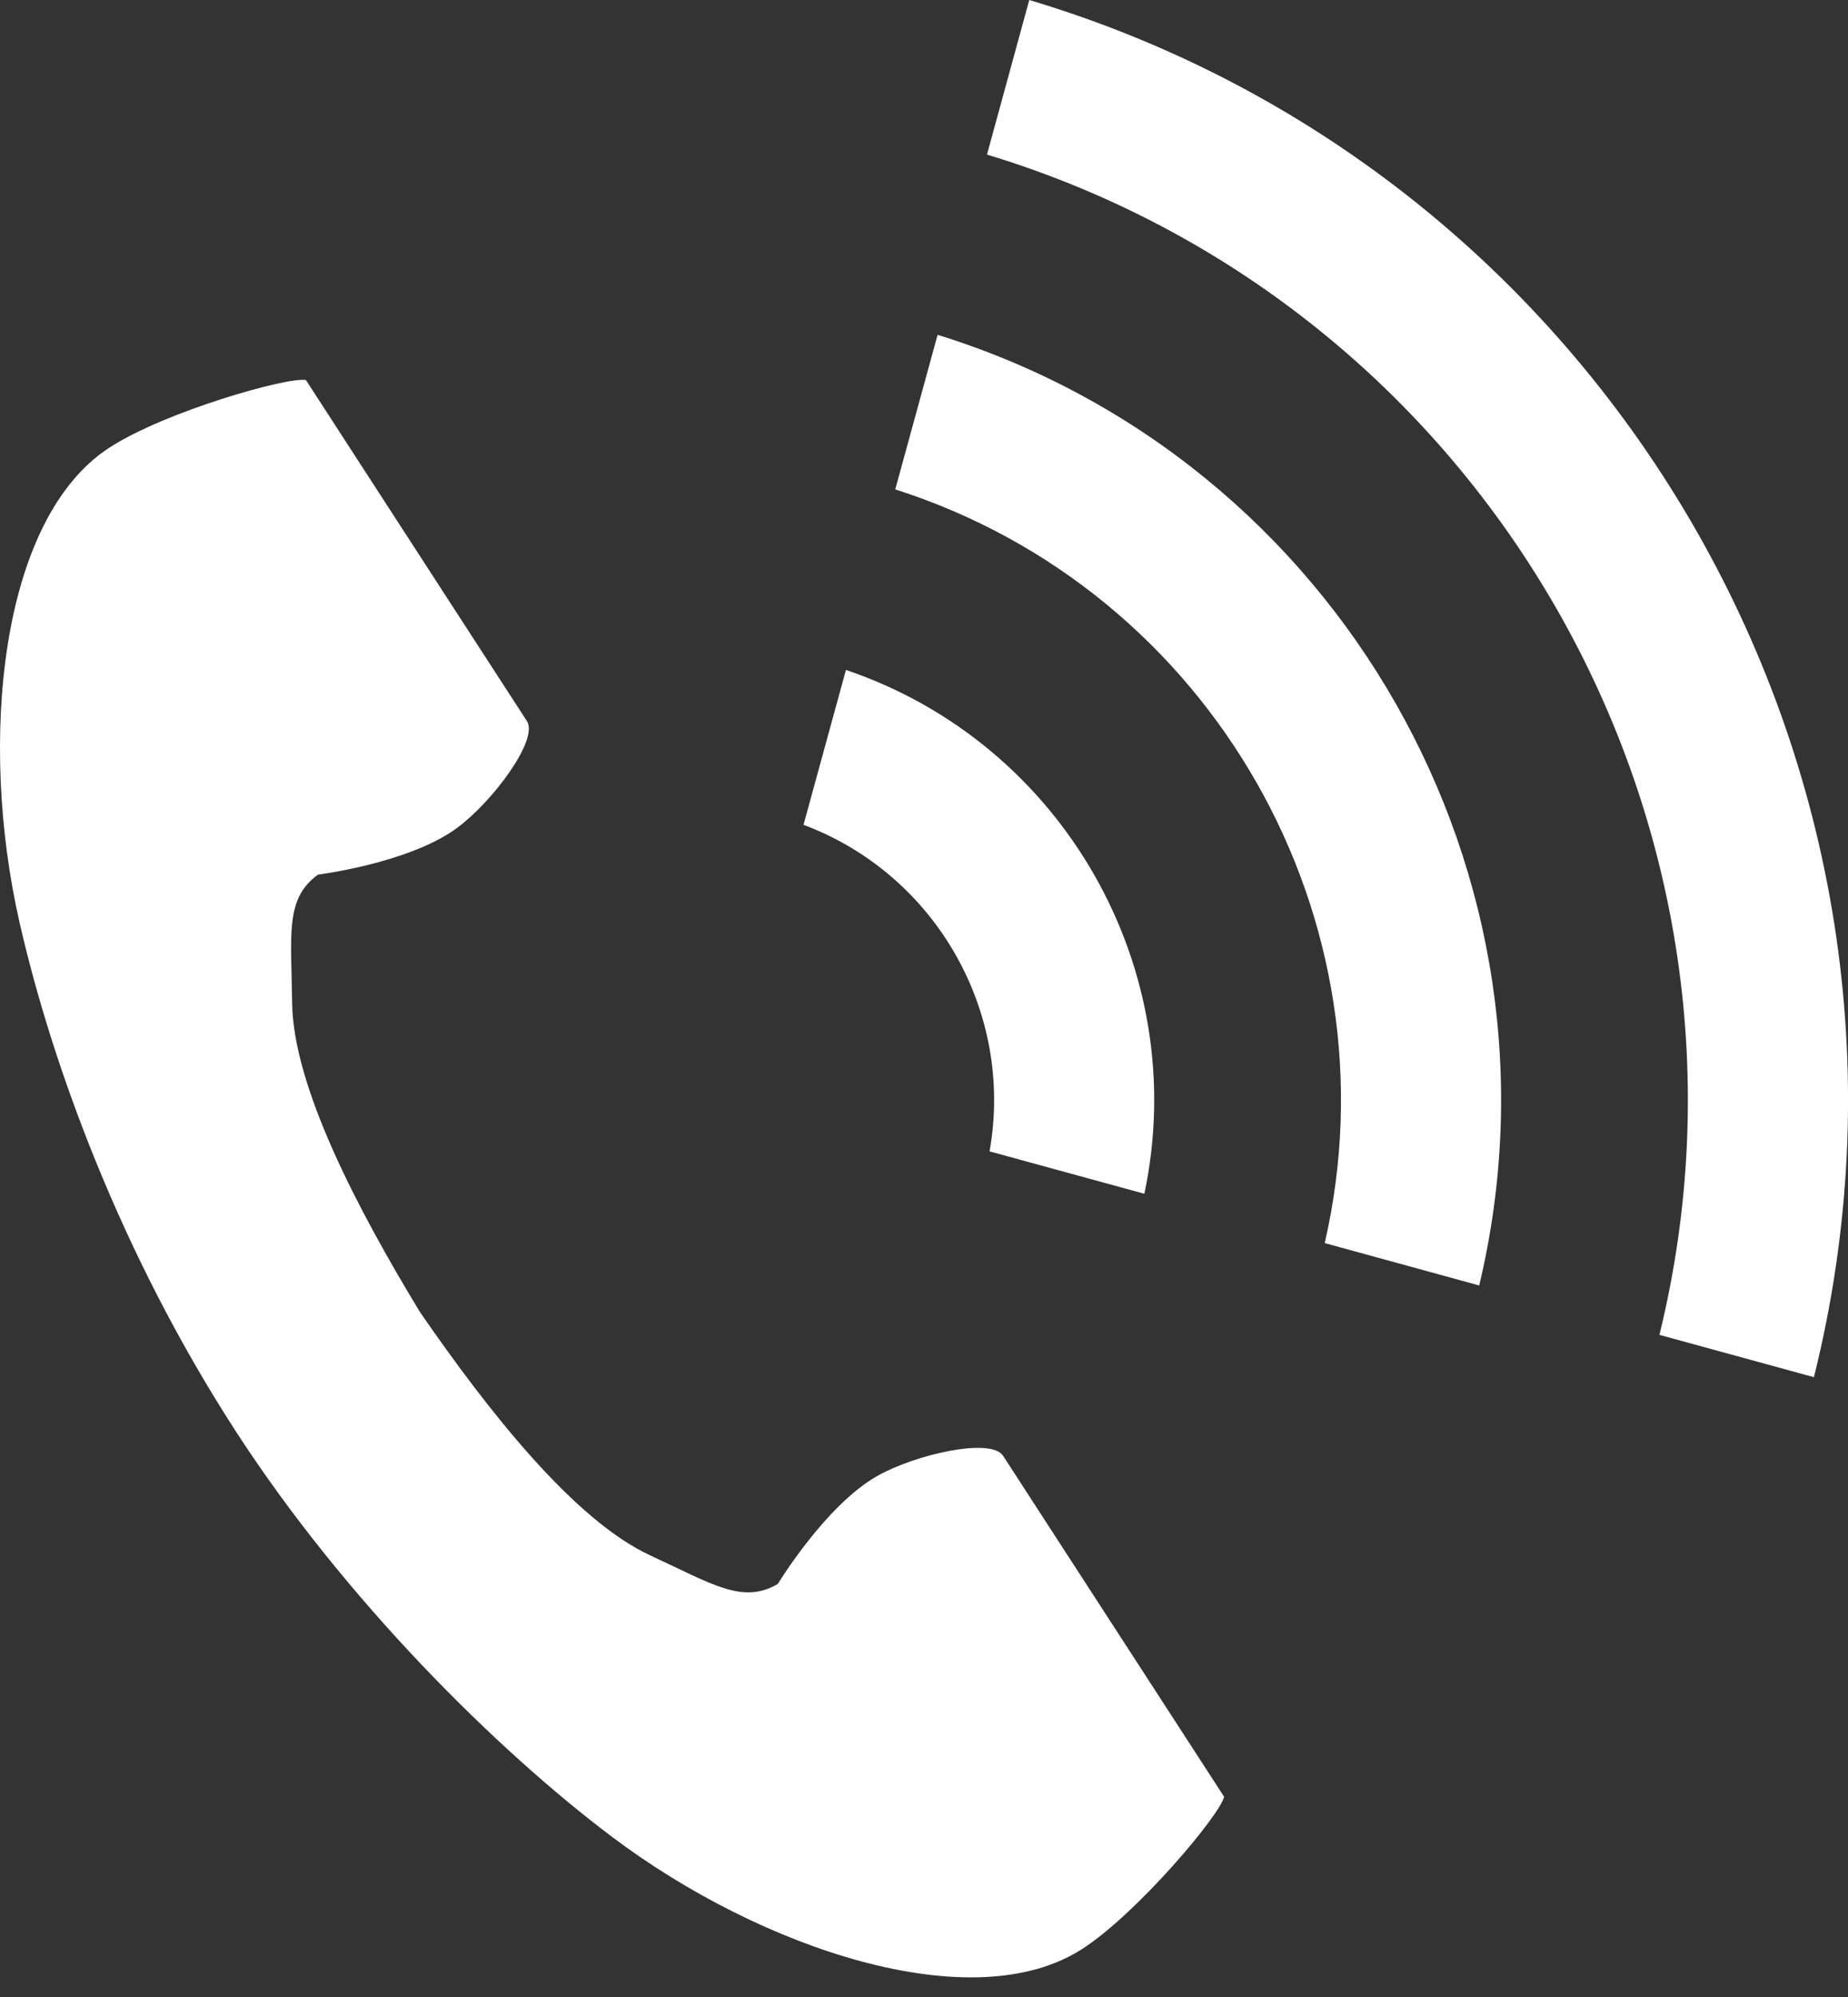
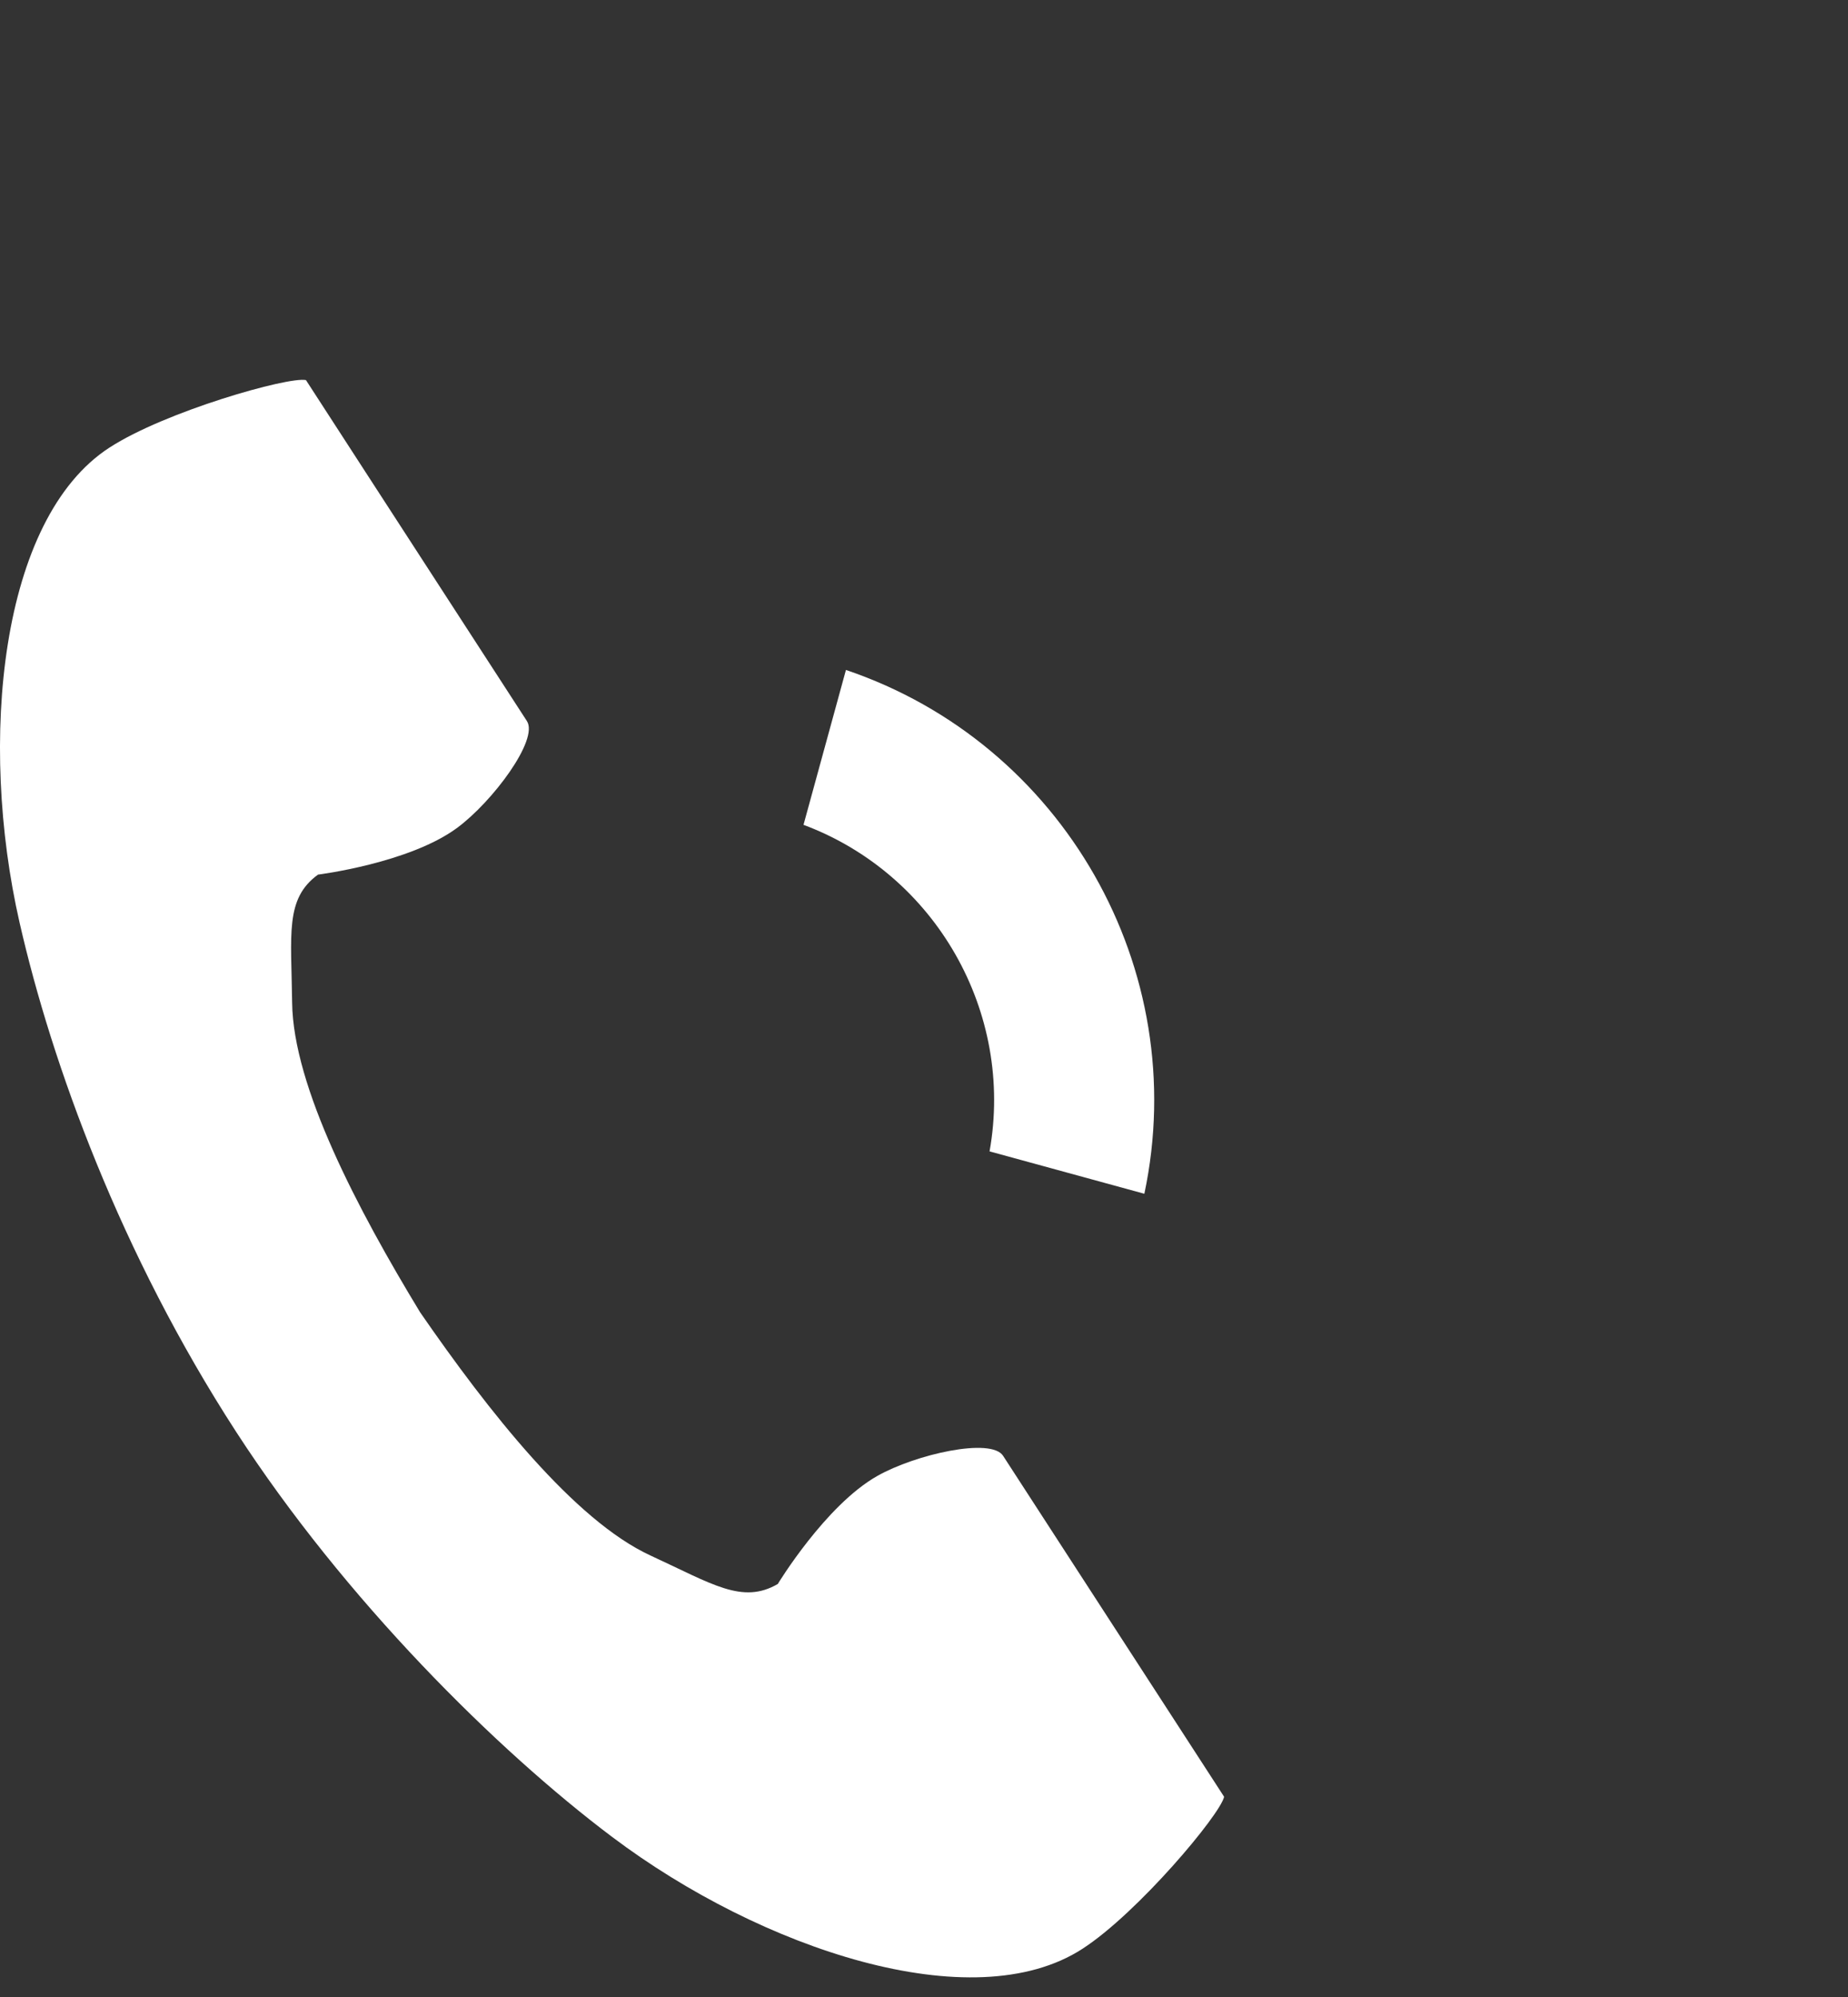
<svg xmlns="http://www.w3.org/2000/svg" width="25" height="27" viewBox="0 0 25 27" fill="none">
  <rect x="0" y="0" width="25" height="27" fill="#333333" stroke="none" />
  <path d="M1.48 6.052C-0.003 7.014 -0.295 10.023 0.265 12.475C0.701 14.384 1.629 16.945 3.194 19.358C4.665 21.626 6.718 23.661 8.284 24.838C10.294 26.35 13.16 27.311 14.644 26.348C15.395 25.862 16.509 24.532 16.56 24.293C16.56 24.293 15.906 23.285 15.763 23.064L13.57 19.683C13.408 19.432 12.386 19.662 11.867 19.956C11.167 20.352 10.522 21.416 10.522 21.416C10.042 21.694 9.64 21.418 8.8 21.031C7.768 20.556 6.606 19.079 5.683 17.742C4.839 16.353 3.965 14.692 3.952 13.555C3.941 12.631 3.853 12.151 4.302 11.825C4.302 11.825 5.537 11.671 6.184 11.193C6.664 10.839 7.291 10 7.128 9.749L4.936 6.369C4.793 6.148 4.139 5.139 4.139 5.139C3.9 5.089 2.232 5.564 1.482 6.051L1.48 6.052Z" fill="white" />
-   <path d="M22.449 18.048C24.136 11.172 20.128 4.141 13.352 2.09L13.924 0C21.852 2.368 26.541 10.592 24.539 18.62L22.45 18.048H22.449Z" fill="white" />
-   <path d="M17.921 16.808C18.928 12.429 16.393 7.982 12.111 6.617L12.684 4.527C18.118 6.209 21.332 11.848 20.011 17.38L17.921 16.807V16.808Z" fill="white" />
  <path d="M13.387 15.567C13.723 13.687 12.659 11.82 10.87 11.152L11.444 9.058C14.382 10.05 16.125 13.106 15.481 16.14L13.387 15.567Z" fill="white" />
</svg>